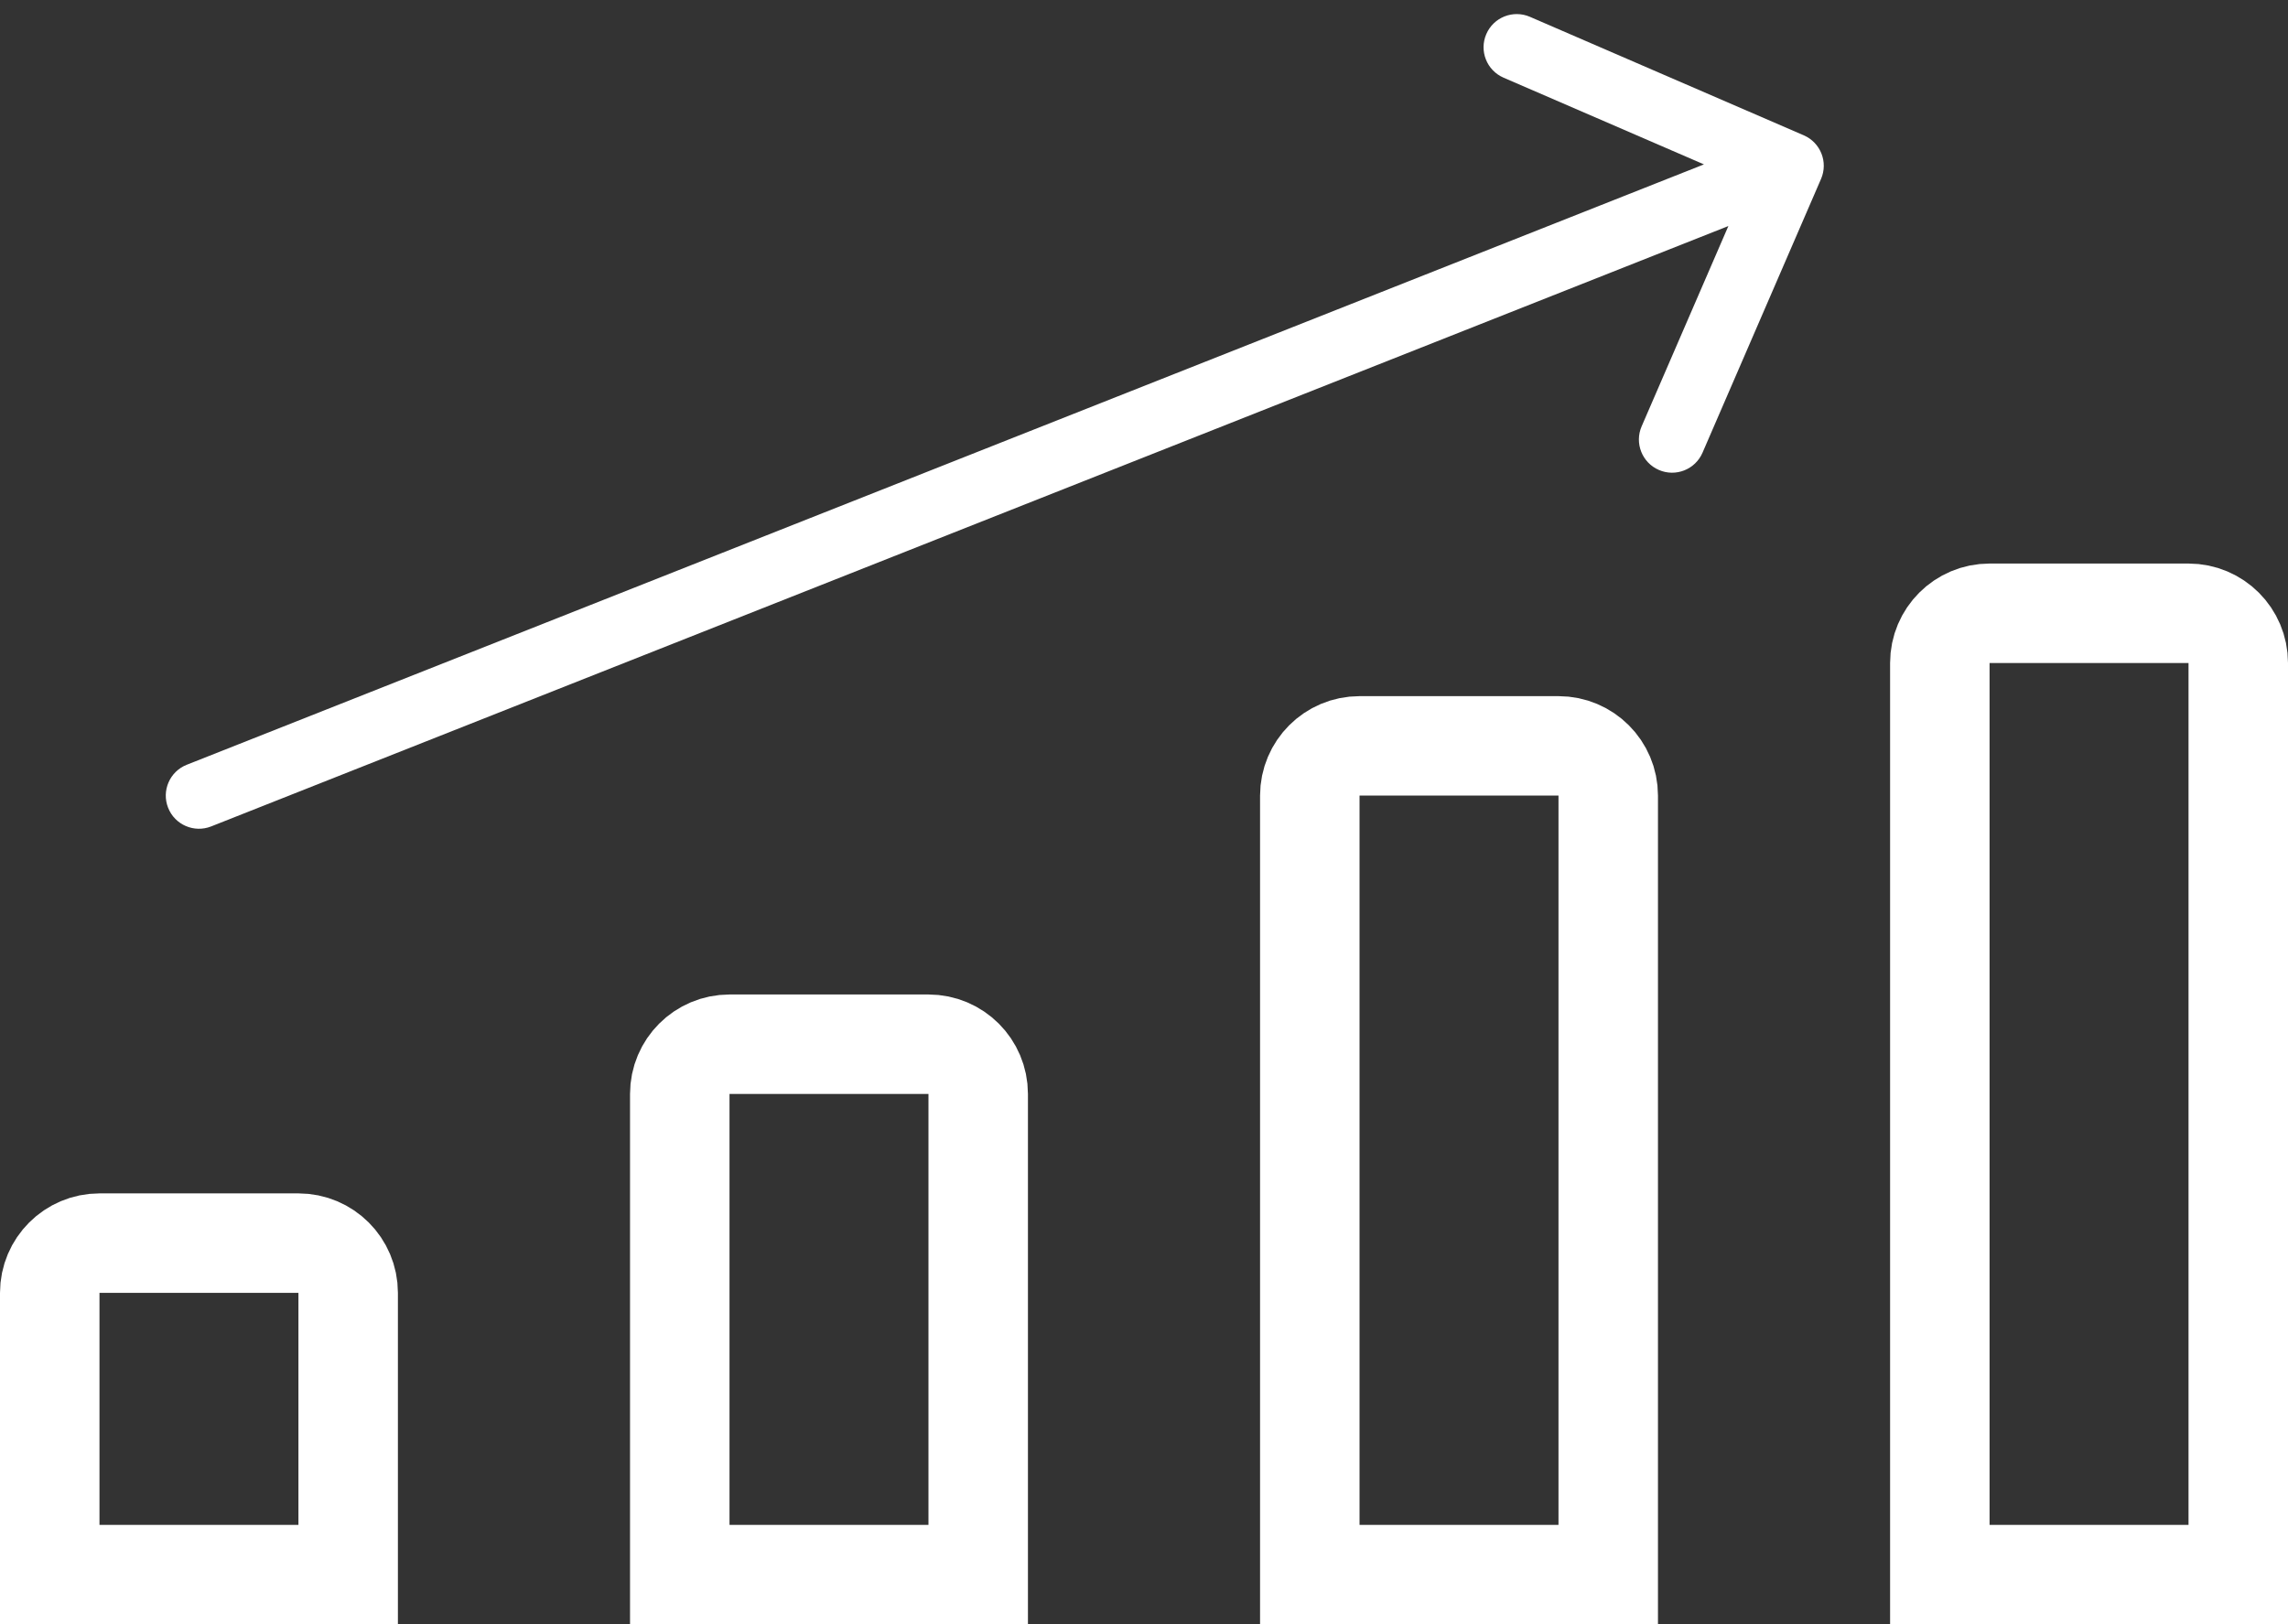
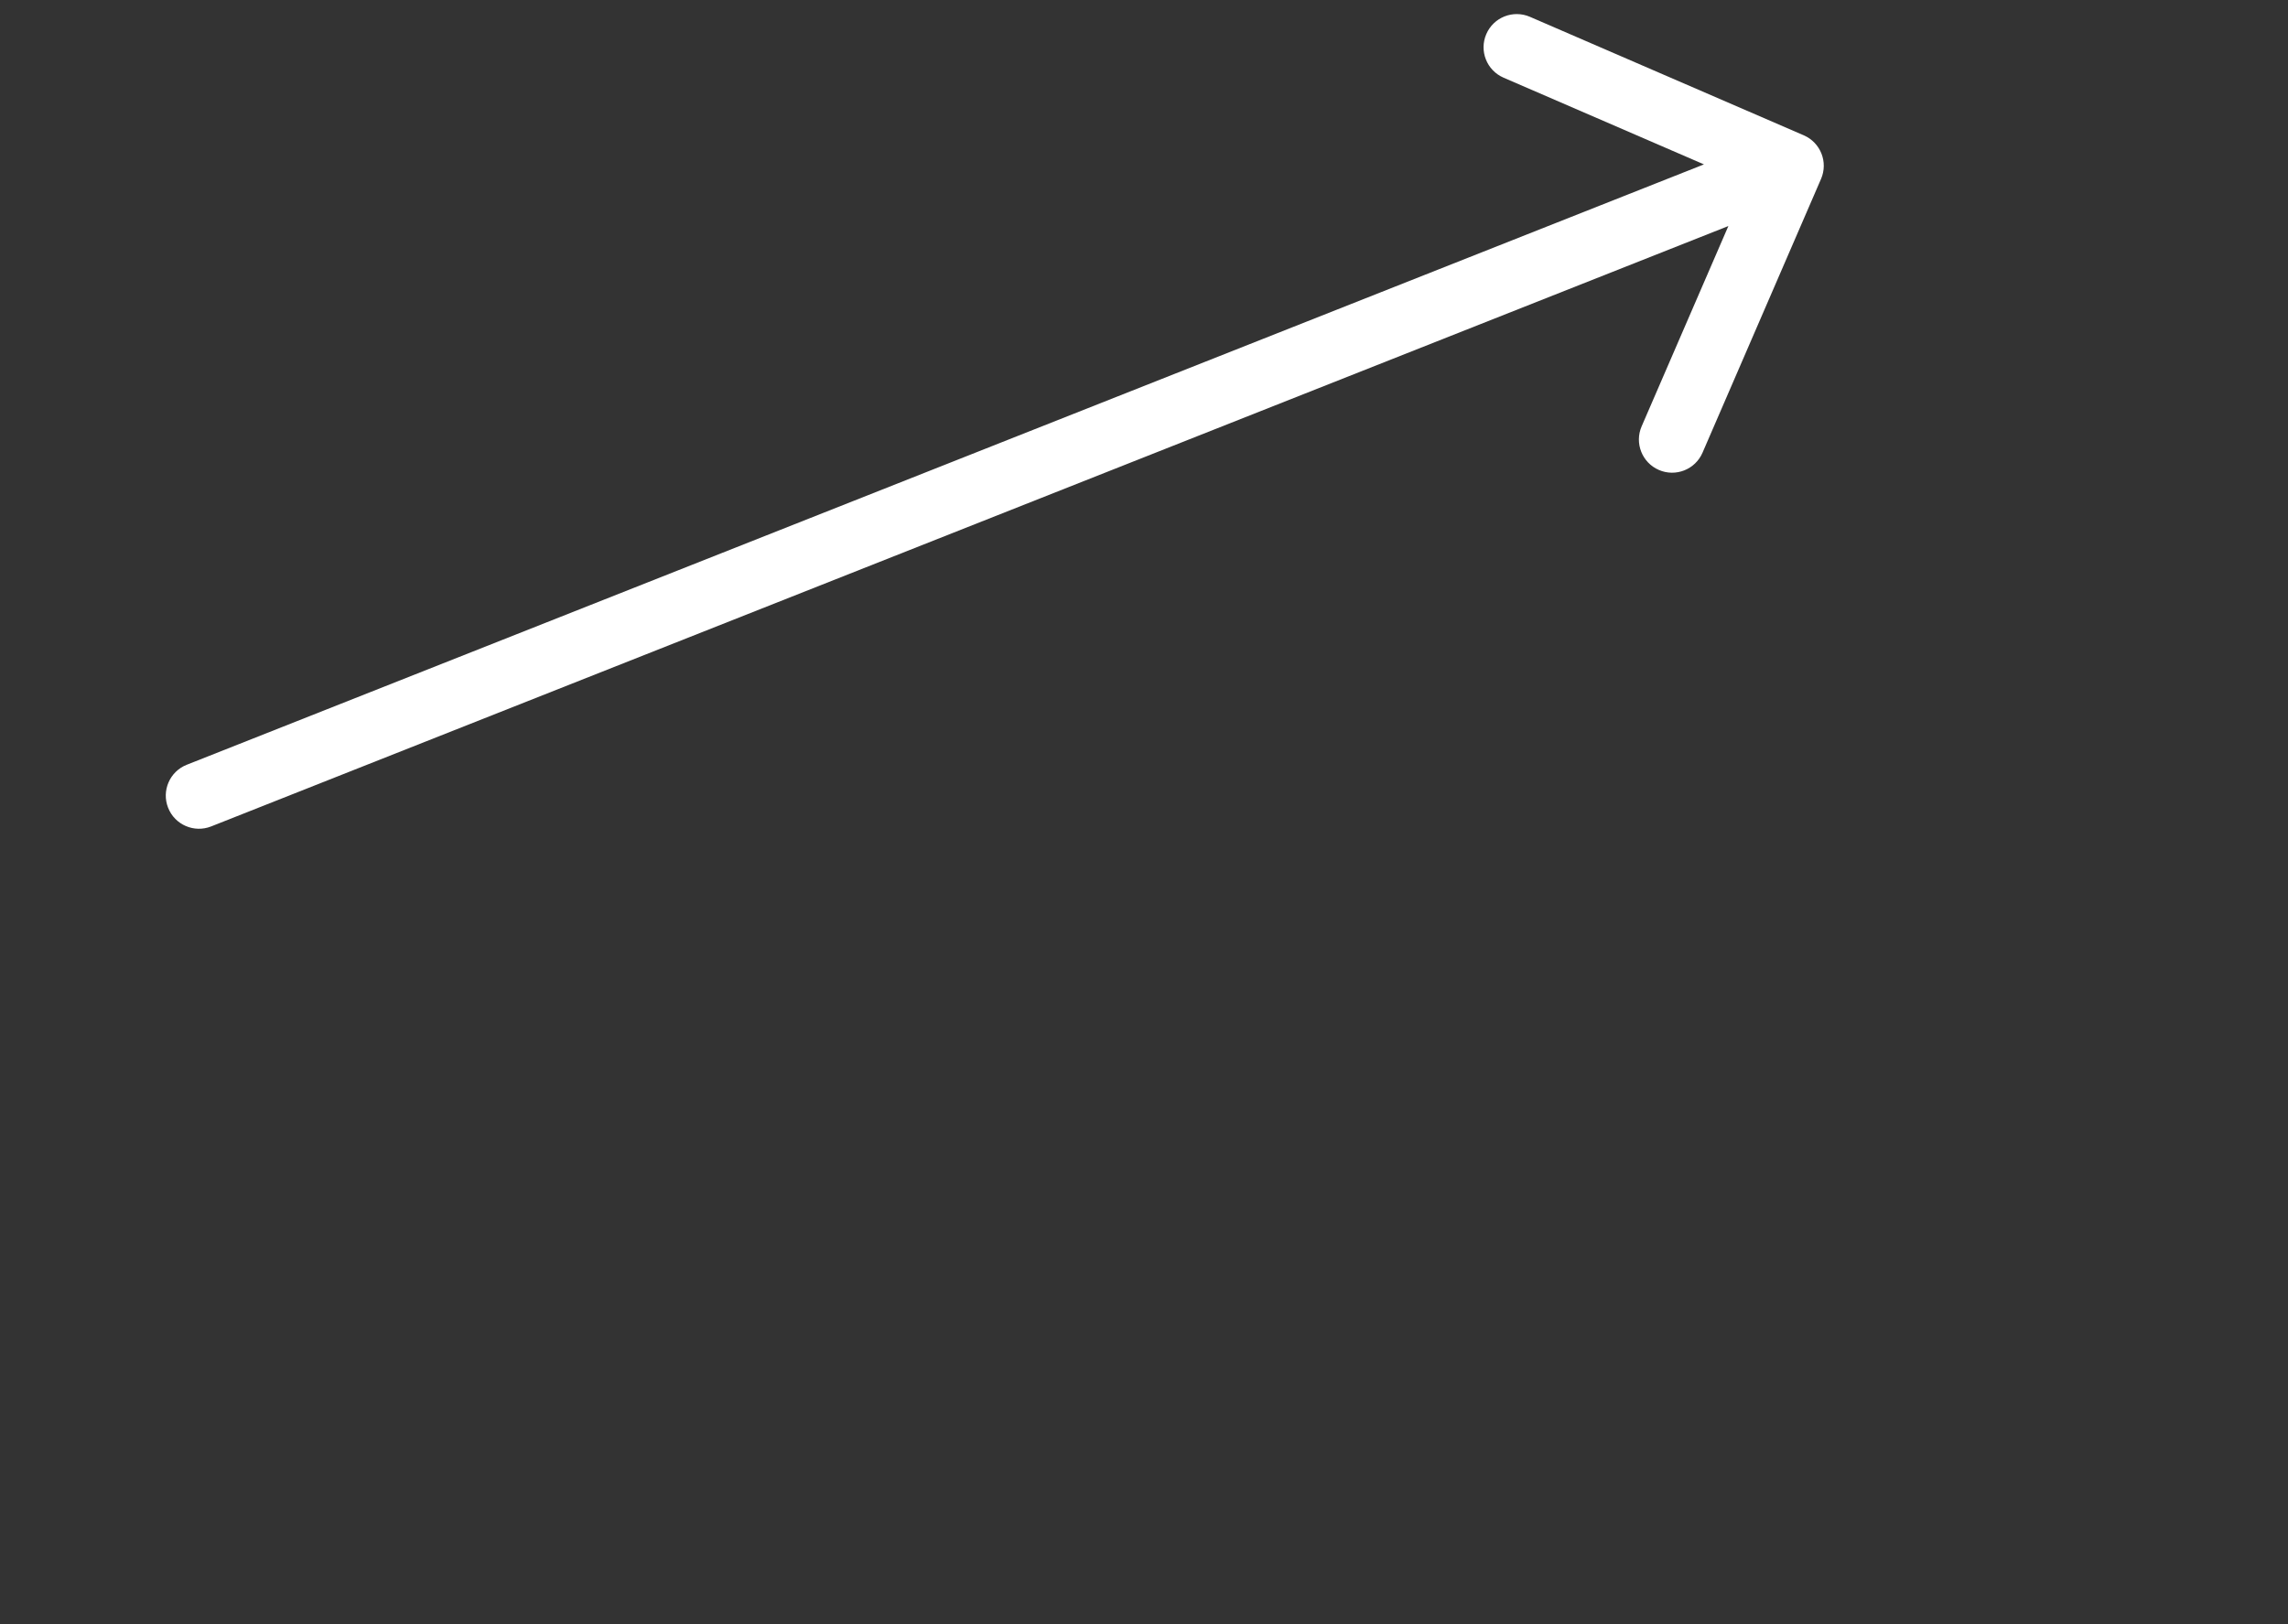
<svg xmlns="http://www.w3.org/2000/svg" width="69" height="49" viewBox="0 0 69 49" fill="none">
  <rect x="0" y="0" width="69" height="49" fill="#333333" stroke="none" />
-   <path d="M3 37.5H9C9.828 37.5 10.5 38.172 10.5 39V47.5H1.5V39C1.5 38.172 2.172 37.5 3 37.5Z" stroke="white" stroke-width="3" />
-   <path d="M22 31.5H28C28.828 31.5 29.5 32.172 29.5 33V47.5H20.5V33C20.5 32.172 21.172 31.5 22 31.5Z" stroke="white" stroke-width="3" />
-   <path d="M60 18.5H66C66.828 18.5 67.5 19.172 67.5 20V47.5H58.5V20C58.5 19.172 59.172 18.5 60 18.5Z" stroke="white" stroke-width="3" />
-   <path d="M41 22.5H47C47.828 22.5 48.5 23.172 48.5 24V47.5H39.5V24C39.5 23.172 40.172 22.5 41 22.5Z" stroke="white" stroke-width="3" />
  <path d="M5.632 23.07C5.118 23.273 4.867 23.855 5.07 24.368C5.273 24.882 5.855 25.133 6.368 24.93L5.632 23.07ZM54.918 5.397C55.137 4.89 54.904 4.302 54.397 4.082L46.138 0.507C45.631 0.288 45.042 0.521 44.823 1.028C44.603 1.535 44.836 2.123 45.343 2.343L52.685 5.521L49.507 12.862C49.288 13.369 49.521 13.958 50.028 14.177C50.535 14.397 51.123 14.164 51.343 13.657L54.918 5.397ZM6.368 24.93L54.368 5.93L53.632 4.07L5.632 23.07L6.368 24.93Z" fill="white" />
</svg>